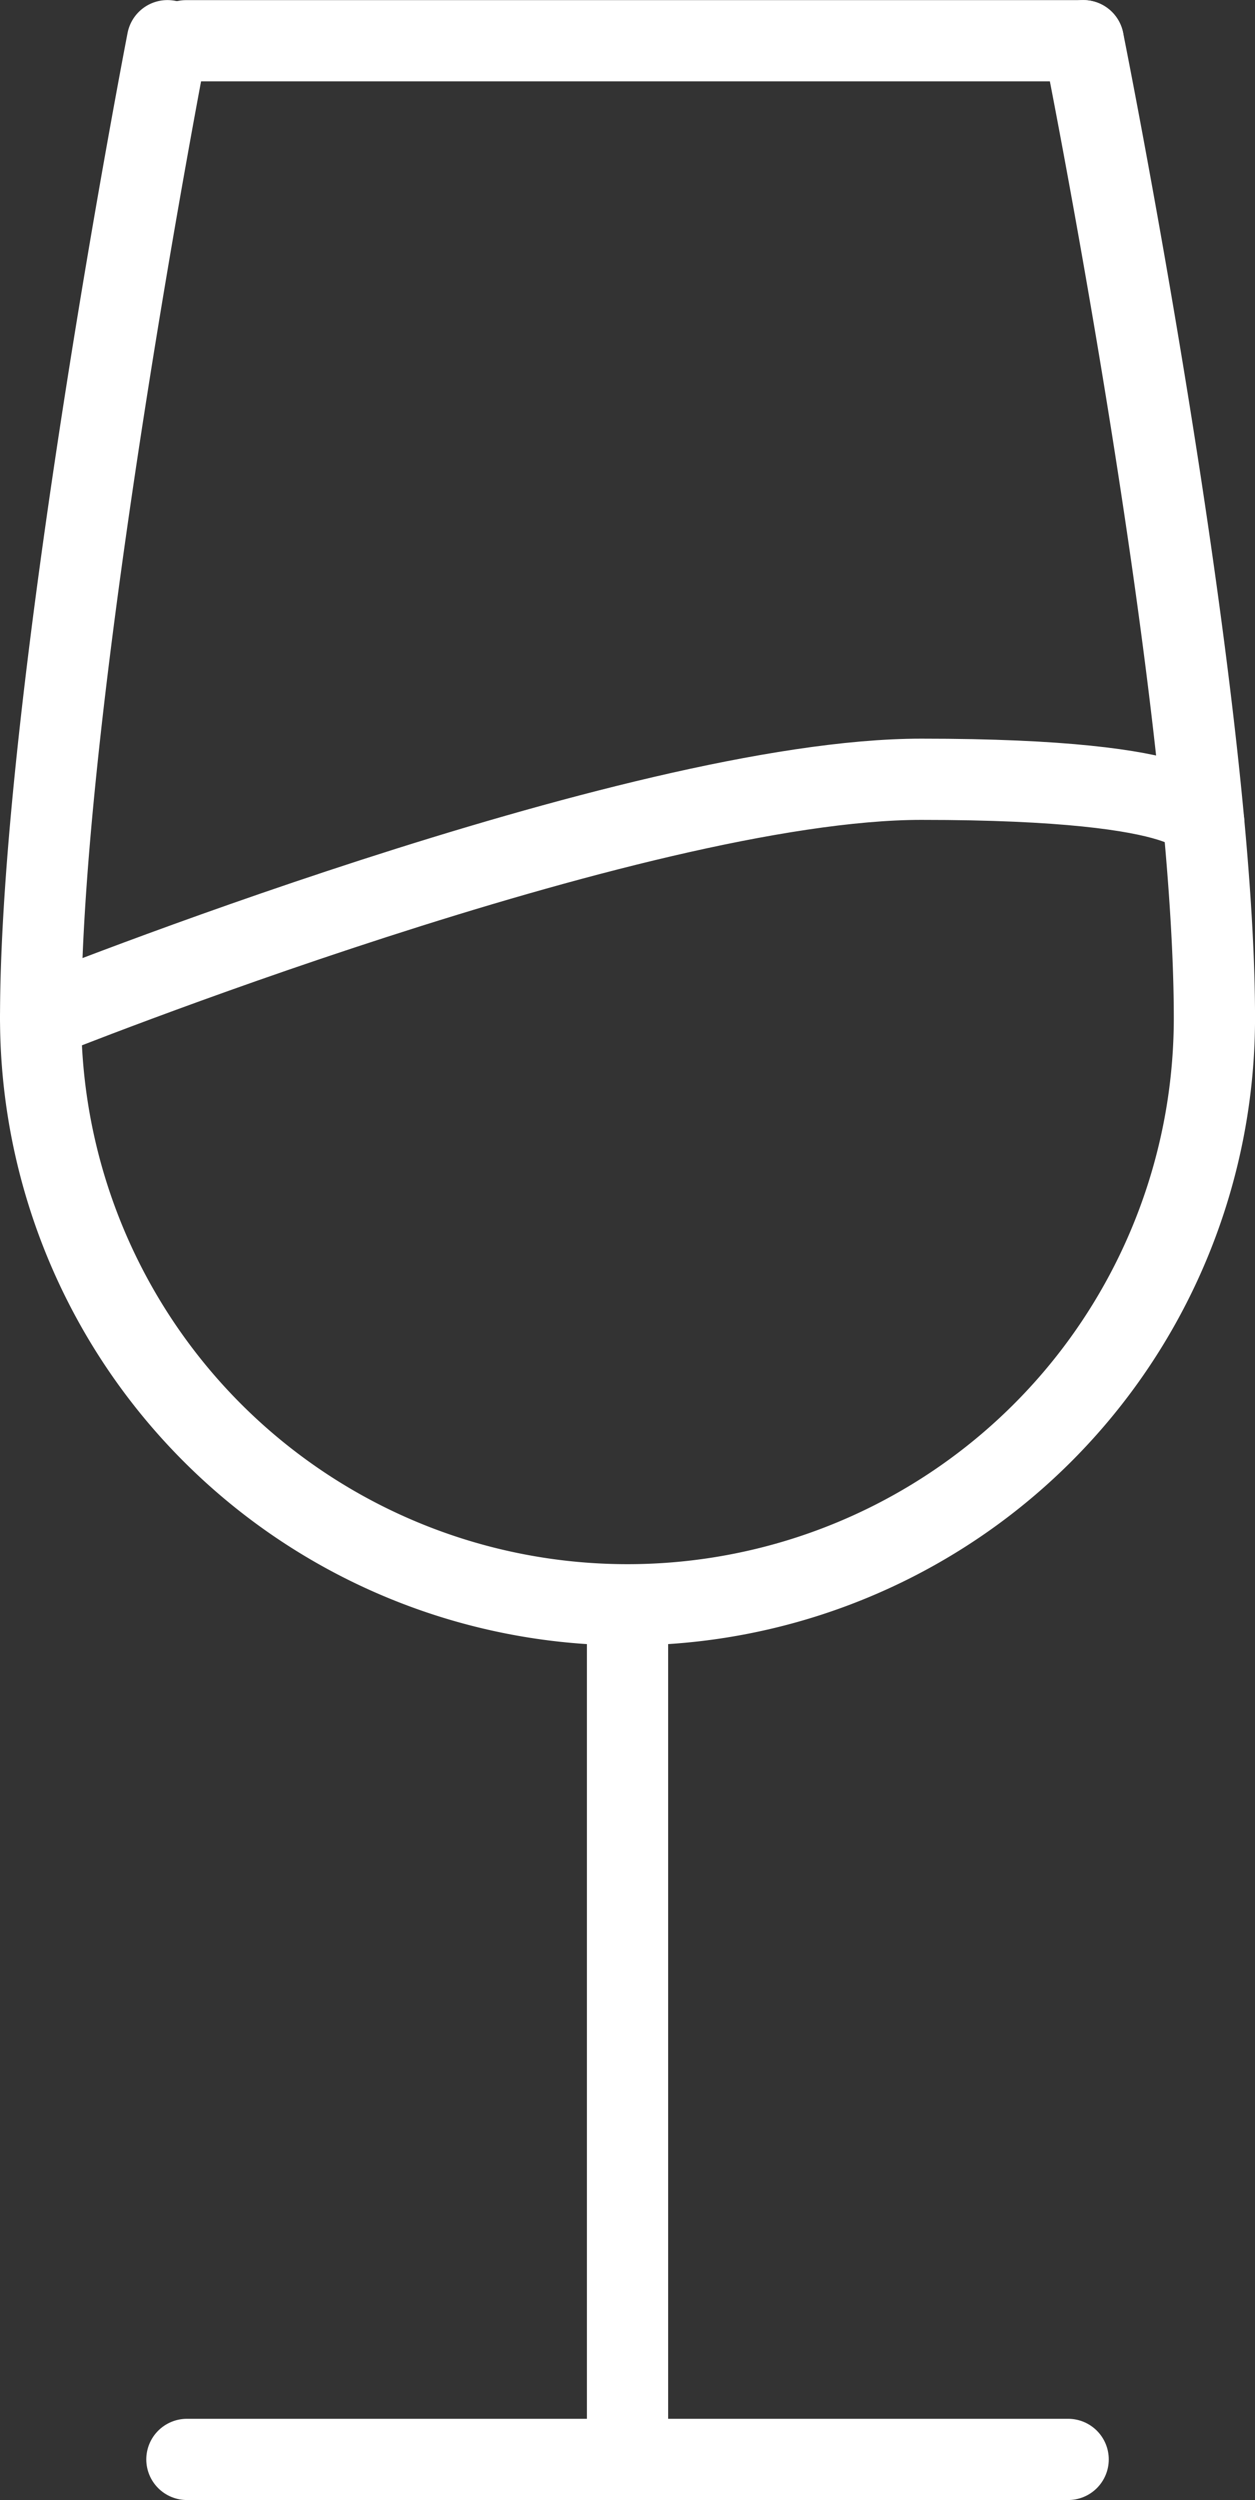
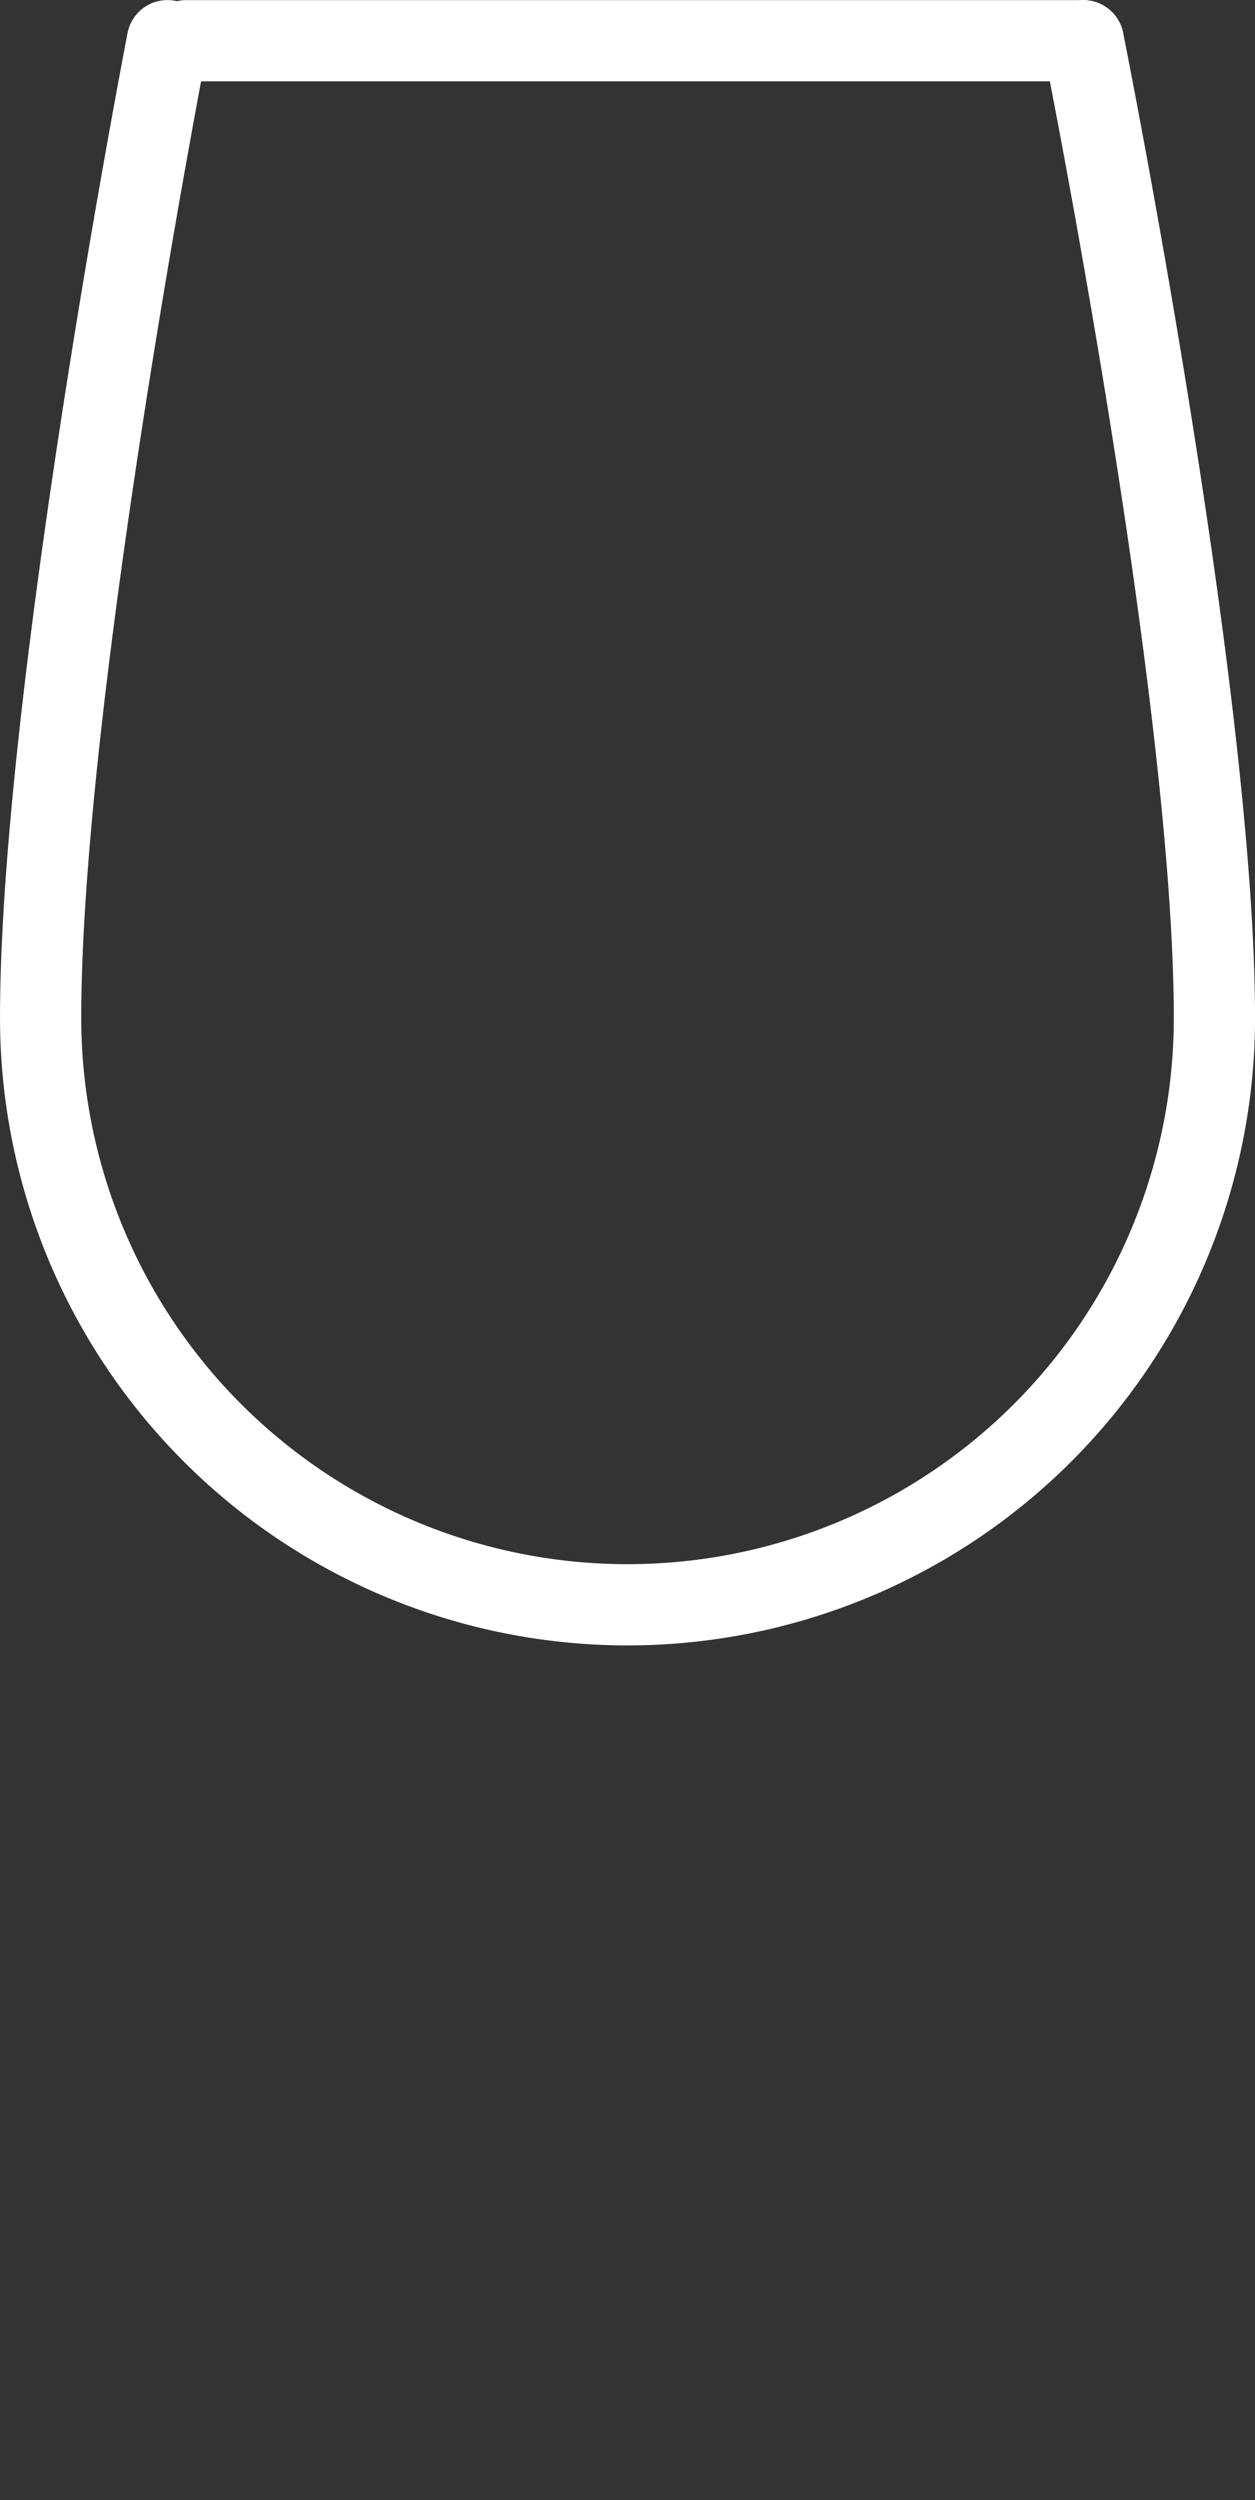
<svg xmlns="http://www.w3.org/2000/svg" width="24.119" height="48.045" viewBox="0 0 24.119 48.045">
  <rect x="0" y="0" width="24.119" height="48.045" fill="#333333" stroke="none" />
  <g id="Group_2101" data-name="Group 2101" transform="translate(-6447.528 -9499.982)">
-     <line id="Line_320" data-name="Line 320" y1="16.066" transform="translate(6459.588 9531.181)" fill="none" stroke="#fff" stroke-linecap="round" stroke-linejoin="round" stroke-width="1.561" />
    <path id="Path_1091" data-name="Path 1091" d="M6468.347,9500.764s2.52,12.551,2.52,18.78a11.279,11.279,0,1,1-22.558,0c0-6.229,2.437-18.78,2.437-18.78" fill="none" stroke="#fff" stroke-linecap="round" stroke-linejoin="round" stroke-width="1.561" />
-     <line id="Line_321" data-name="Line 321" x2="16.936" transform="translate(6451.12 9547.247)" fill="none" stroke="#fff" stroke-linecap="round" stroke-linejoin="round" stroke-width="1.561" />
-     <path id="Path_1092" data-name="Path 1092" d="M6448.309,9519.544s11.418-4.586,16.926-4.586,5.427.836,5.427.836" fill="none" stroke="#fff" stroke-linecap="round" stroke-linejoin="round" stroke-width="1.561" />
    <line id="Line_322" data-name="Line 322" x2="17.241" transform="translate(6451.105 9500.765)" fill="none" stroke="#fff" stroke-linecap="round" stroke-linejoin="round" stroke-width="1.561" />
  </g>
</svg>